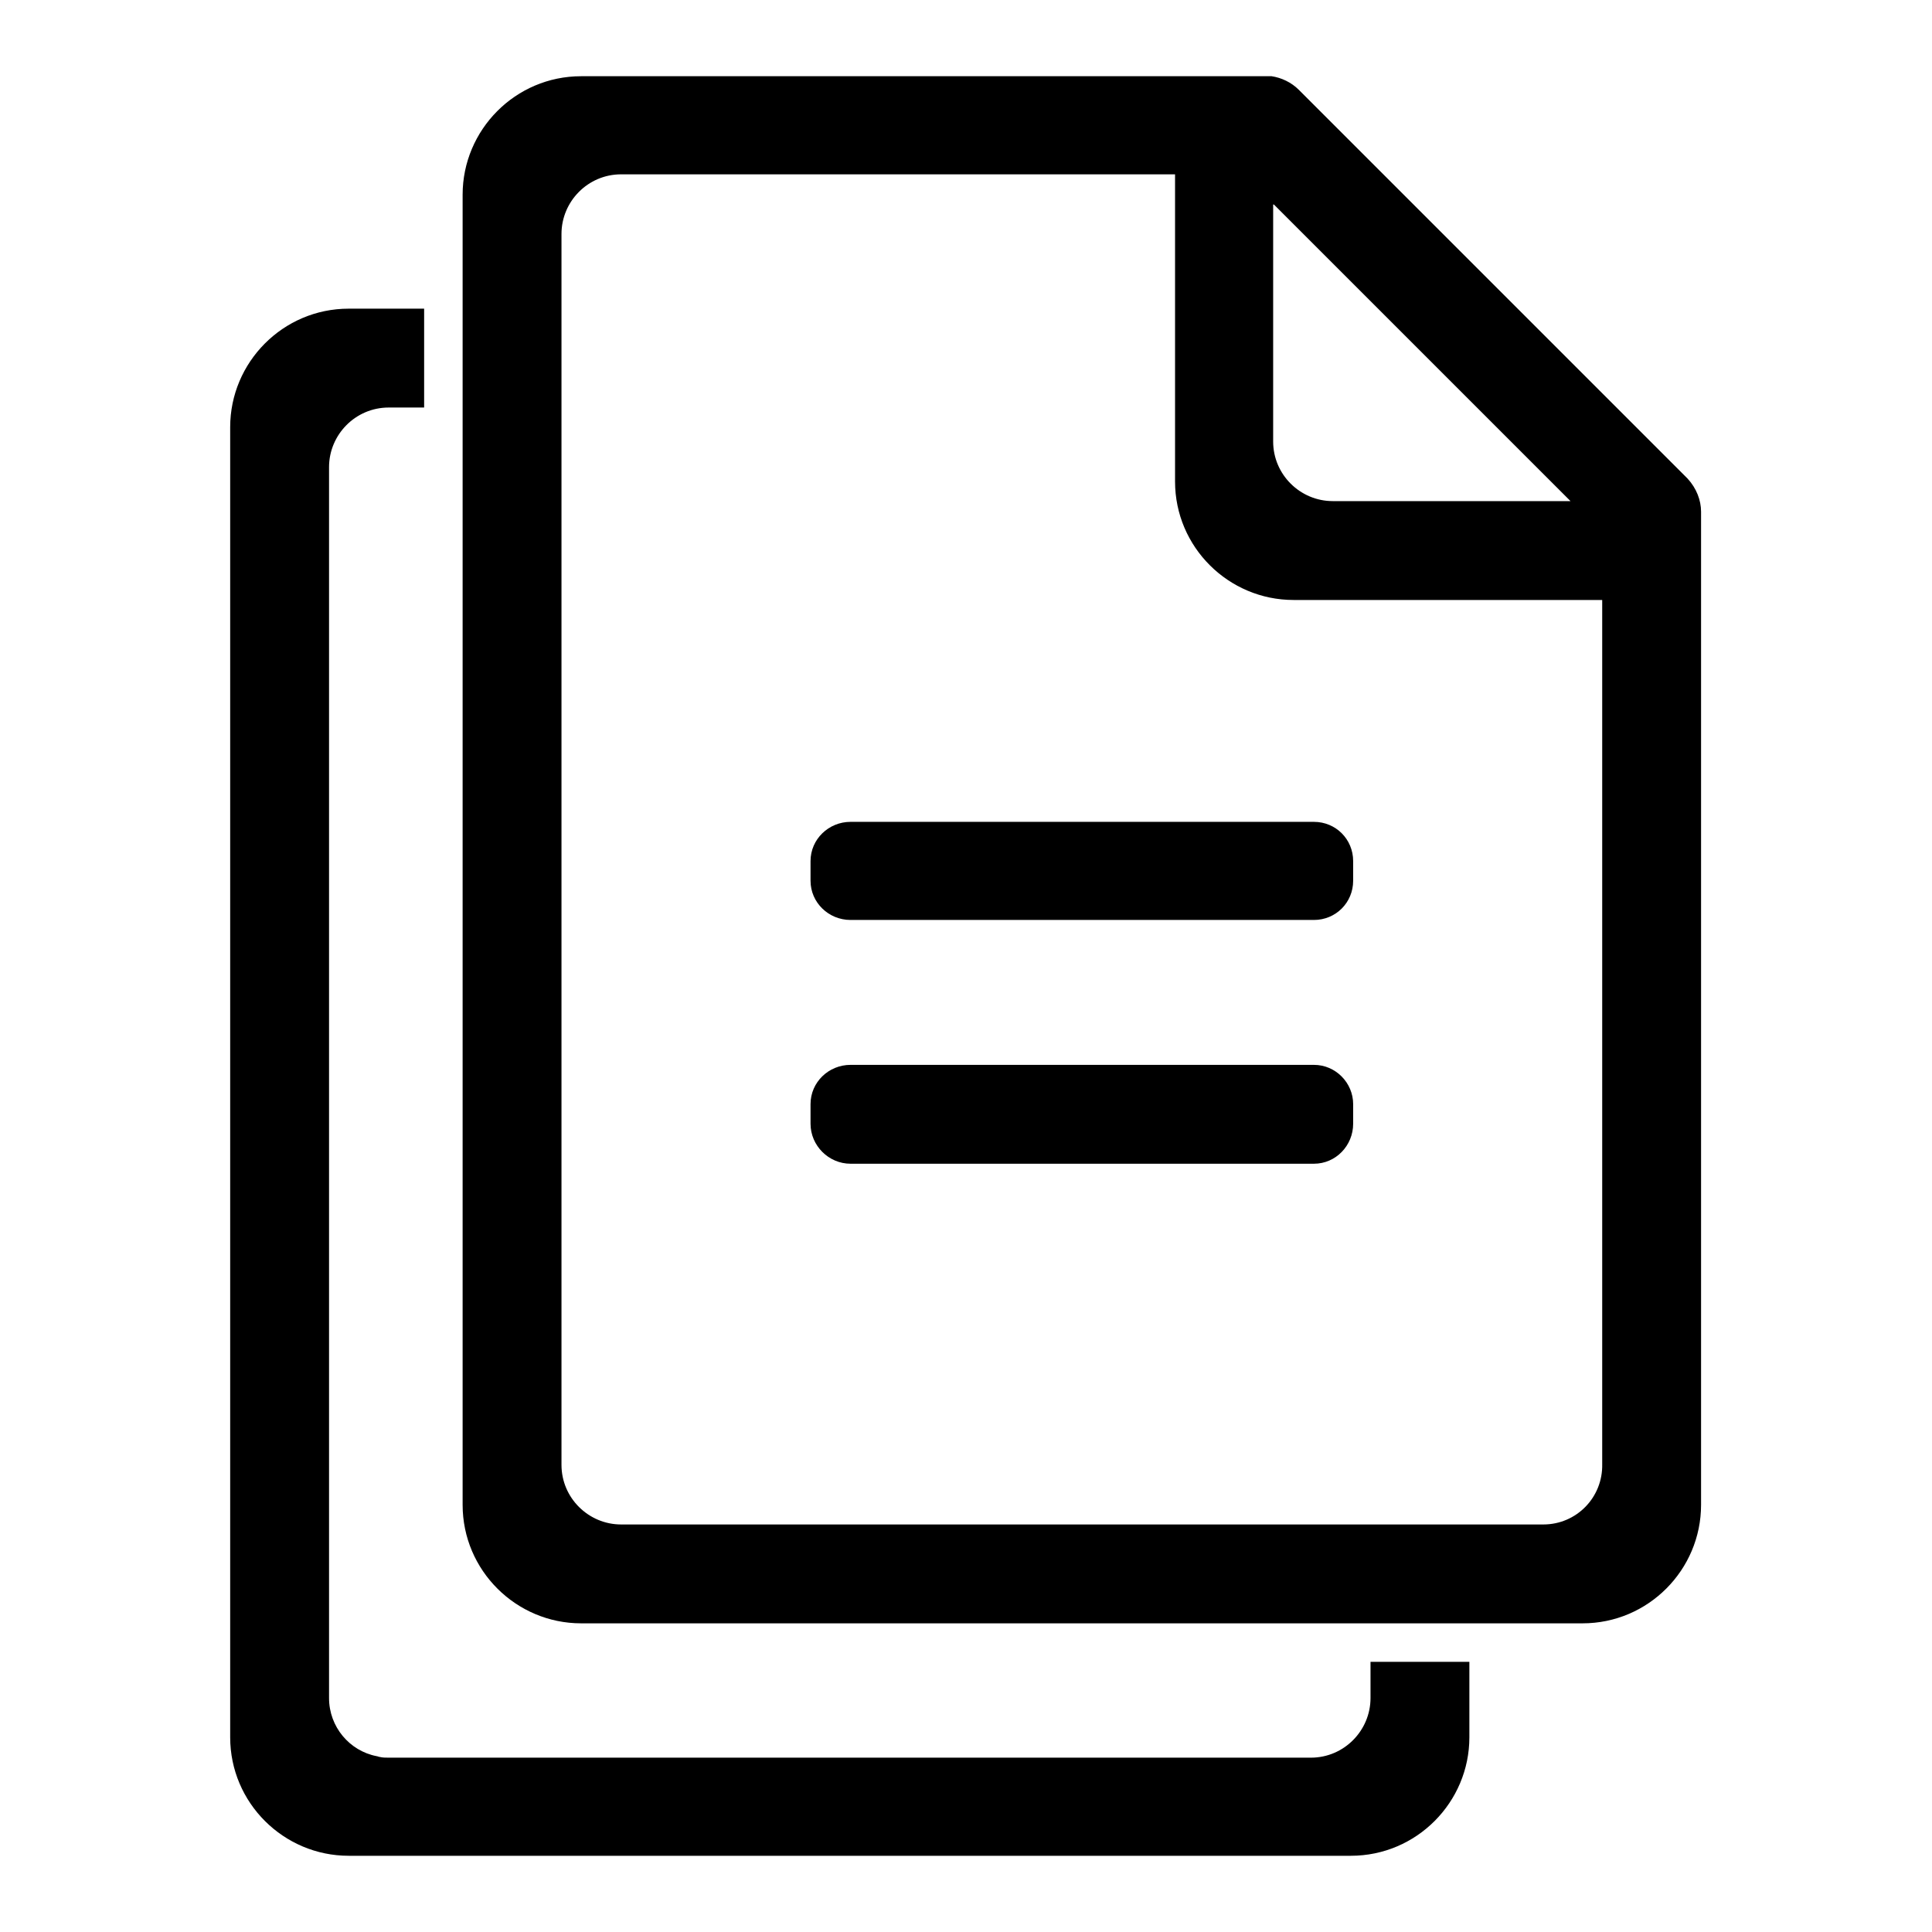
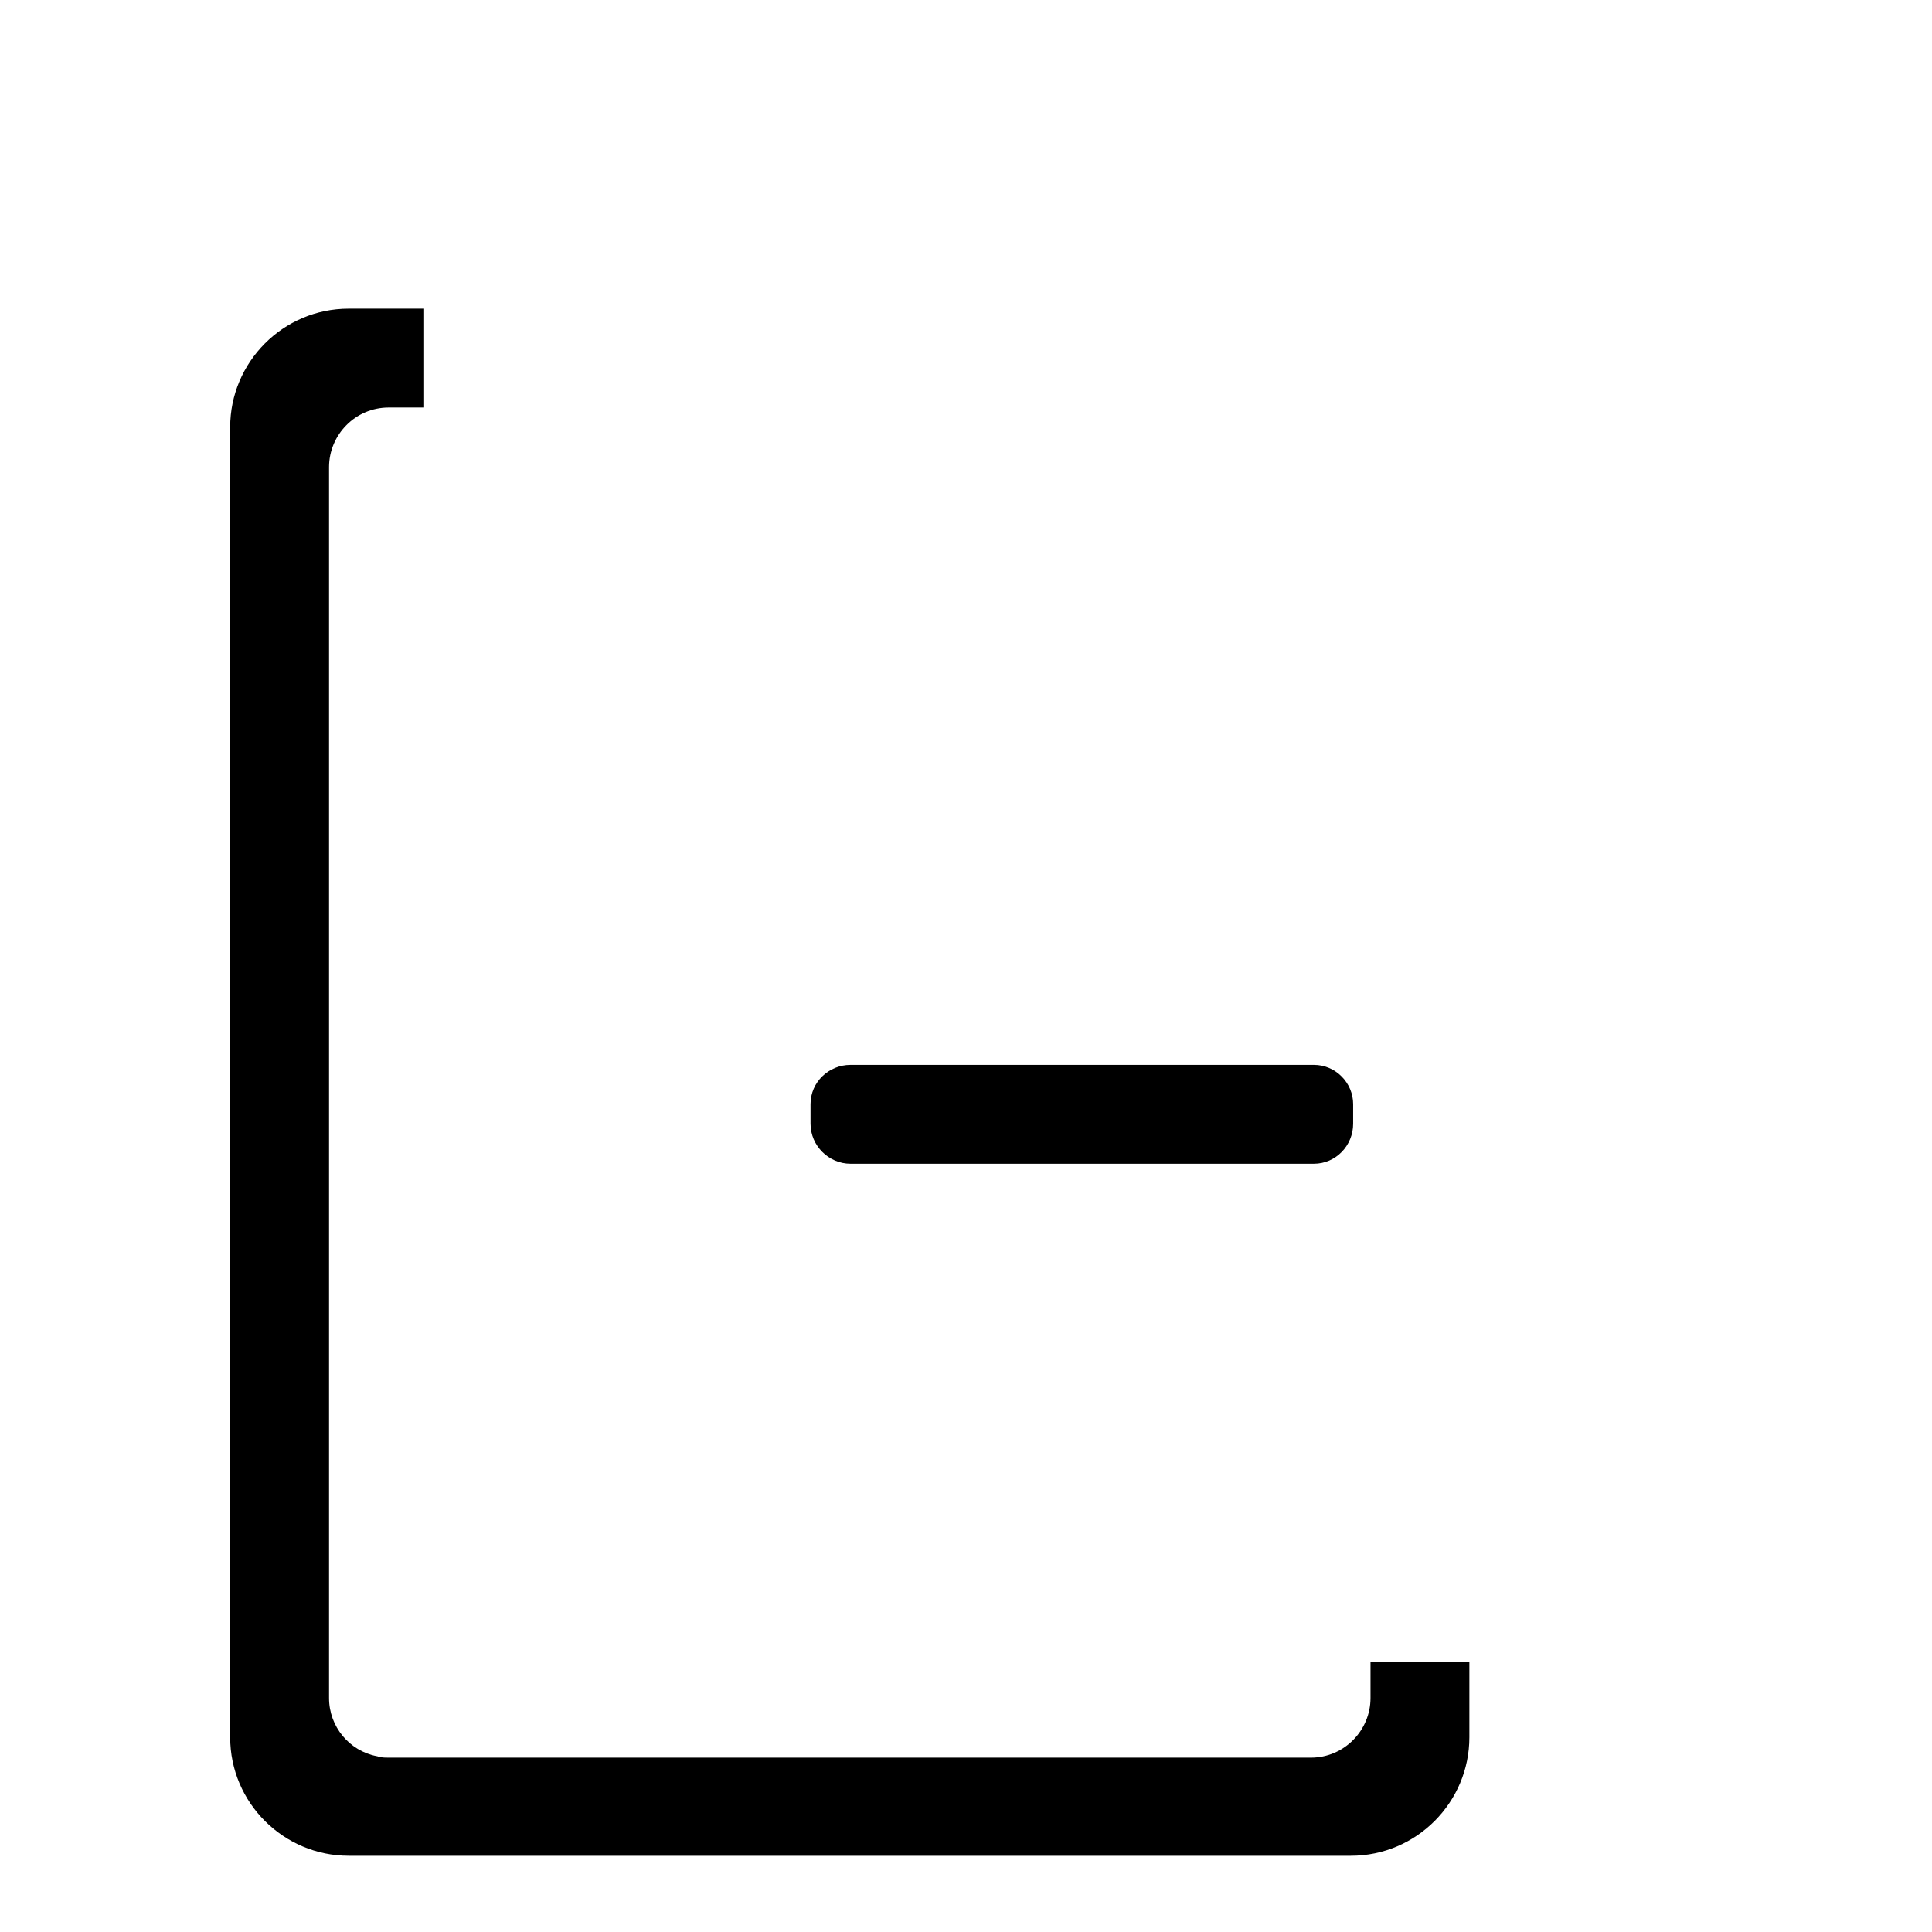
<svg xmlns="http://www.w3.org/2000/svg" version="1.1" x="0px" y="0px" viewBox="0 0 256 256" enable-background="new 0 0 256 256" xml:space="preserve">
  <g>
    <g>
      <path fill="#000000" d="M181.6,225c0,4.3-3.5,7.9-7.9,7.9H56.2h-4.7c-0.4,0-0.8,0-1.2-0.1c-0.1,0-0.3-0.1-0.4-0.1c-3.6-0.7-6.3-3.9-6.3-7.7v-4.7V61.9c0-4.3,3.5-7.9,7.9-7.9h4.7V40.9h-10c-8.7,0-15.7,7.1-15.7,15.7v163.6v10c0,8.7,7.1,15.7,15.7,15.7h10H179c8.7,0,15.7-7.1,15.7-15.7v-10h-13.1V225L181.6,225z" />
-       <path fill="#000000" d="M225.4,67.8c0-1.5-0.6-3.1-1.8-4.4l-51.5-51.5c-1-1-2.3-1.6-3.6-1.8c0,0-0.1,0-0.1,0h-0.6v0H77c-8.7,0-15.7,7.1-15.7,15.7v173.6c0,8.7,7.1,15.7,15.7,15.7h132.7c8.7,0,15.7-7.1,15.7-15.7L225.4,67.8L225.4,67.8z M168.8,27.1l39.3,39.3h-31.5c-4.3,0-7.9-3.5-7.9-7.9V27.1z M204.5,202H82.3c-4.3,0-7.9-3.5-7.9-7.9V31c0-4.3,3.5-7.9,7.9-7.9h73.4v40.7c0,8.7,7.1,15.7,15.7,15.7h40.9v114.5C212.4,198.4,208.9,202,204.5,202z" />
-       <path fill="#000000" d="M174.1,108.9h-61.4c-2.9,0-5.3,2.3-5.3,5.2v2.6c0,2.9,2.4,5.2,5.3,5.2h61.4c2.9,0,5.2-2.3,5.2-5.2v-2.6C179.3,111.2,177,108.9,174.1,108.9z" />
      <path fill="#000000" d="M174.1,141.1h-61.4c-2.9,0-5.3,2.3-5.3,5.2v2.6c0,2.9,2.4,5.3,5.3,5.3h61.4c2.9,0,5.2-2.4,5.2-5.3v-2.6C179.3,143.5,177,141.1,174.1,141.1z" />
    </g>
  </g>
</svg>